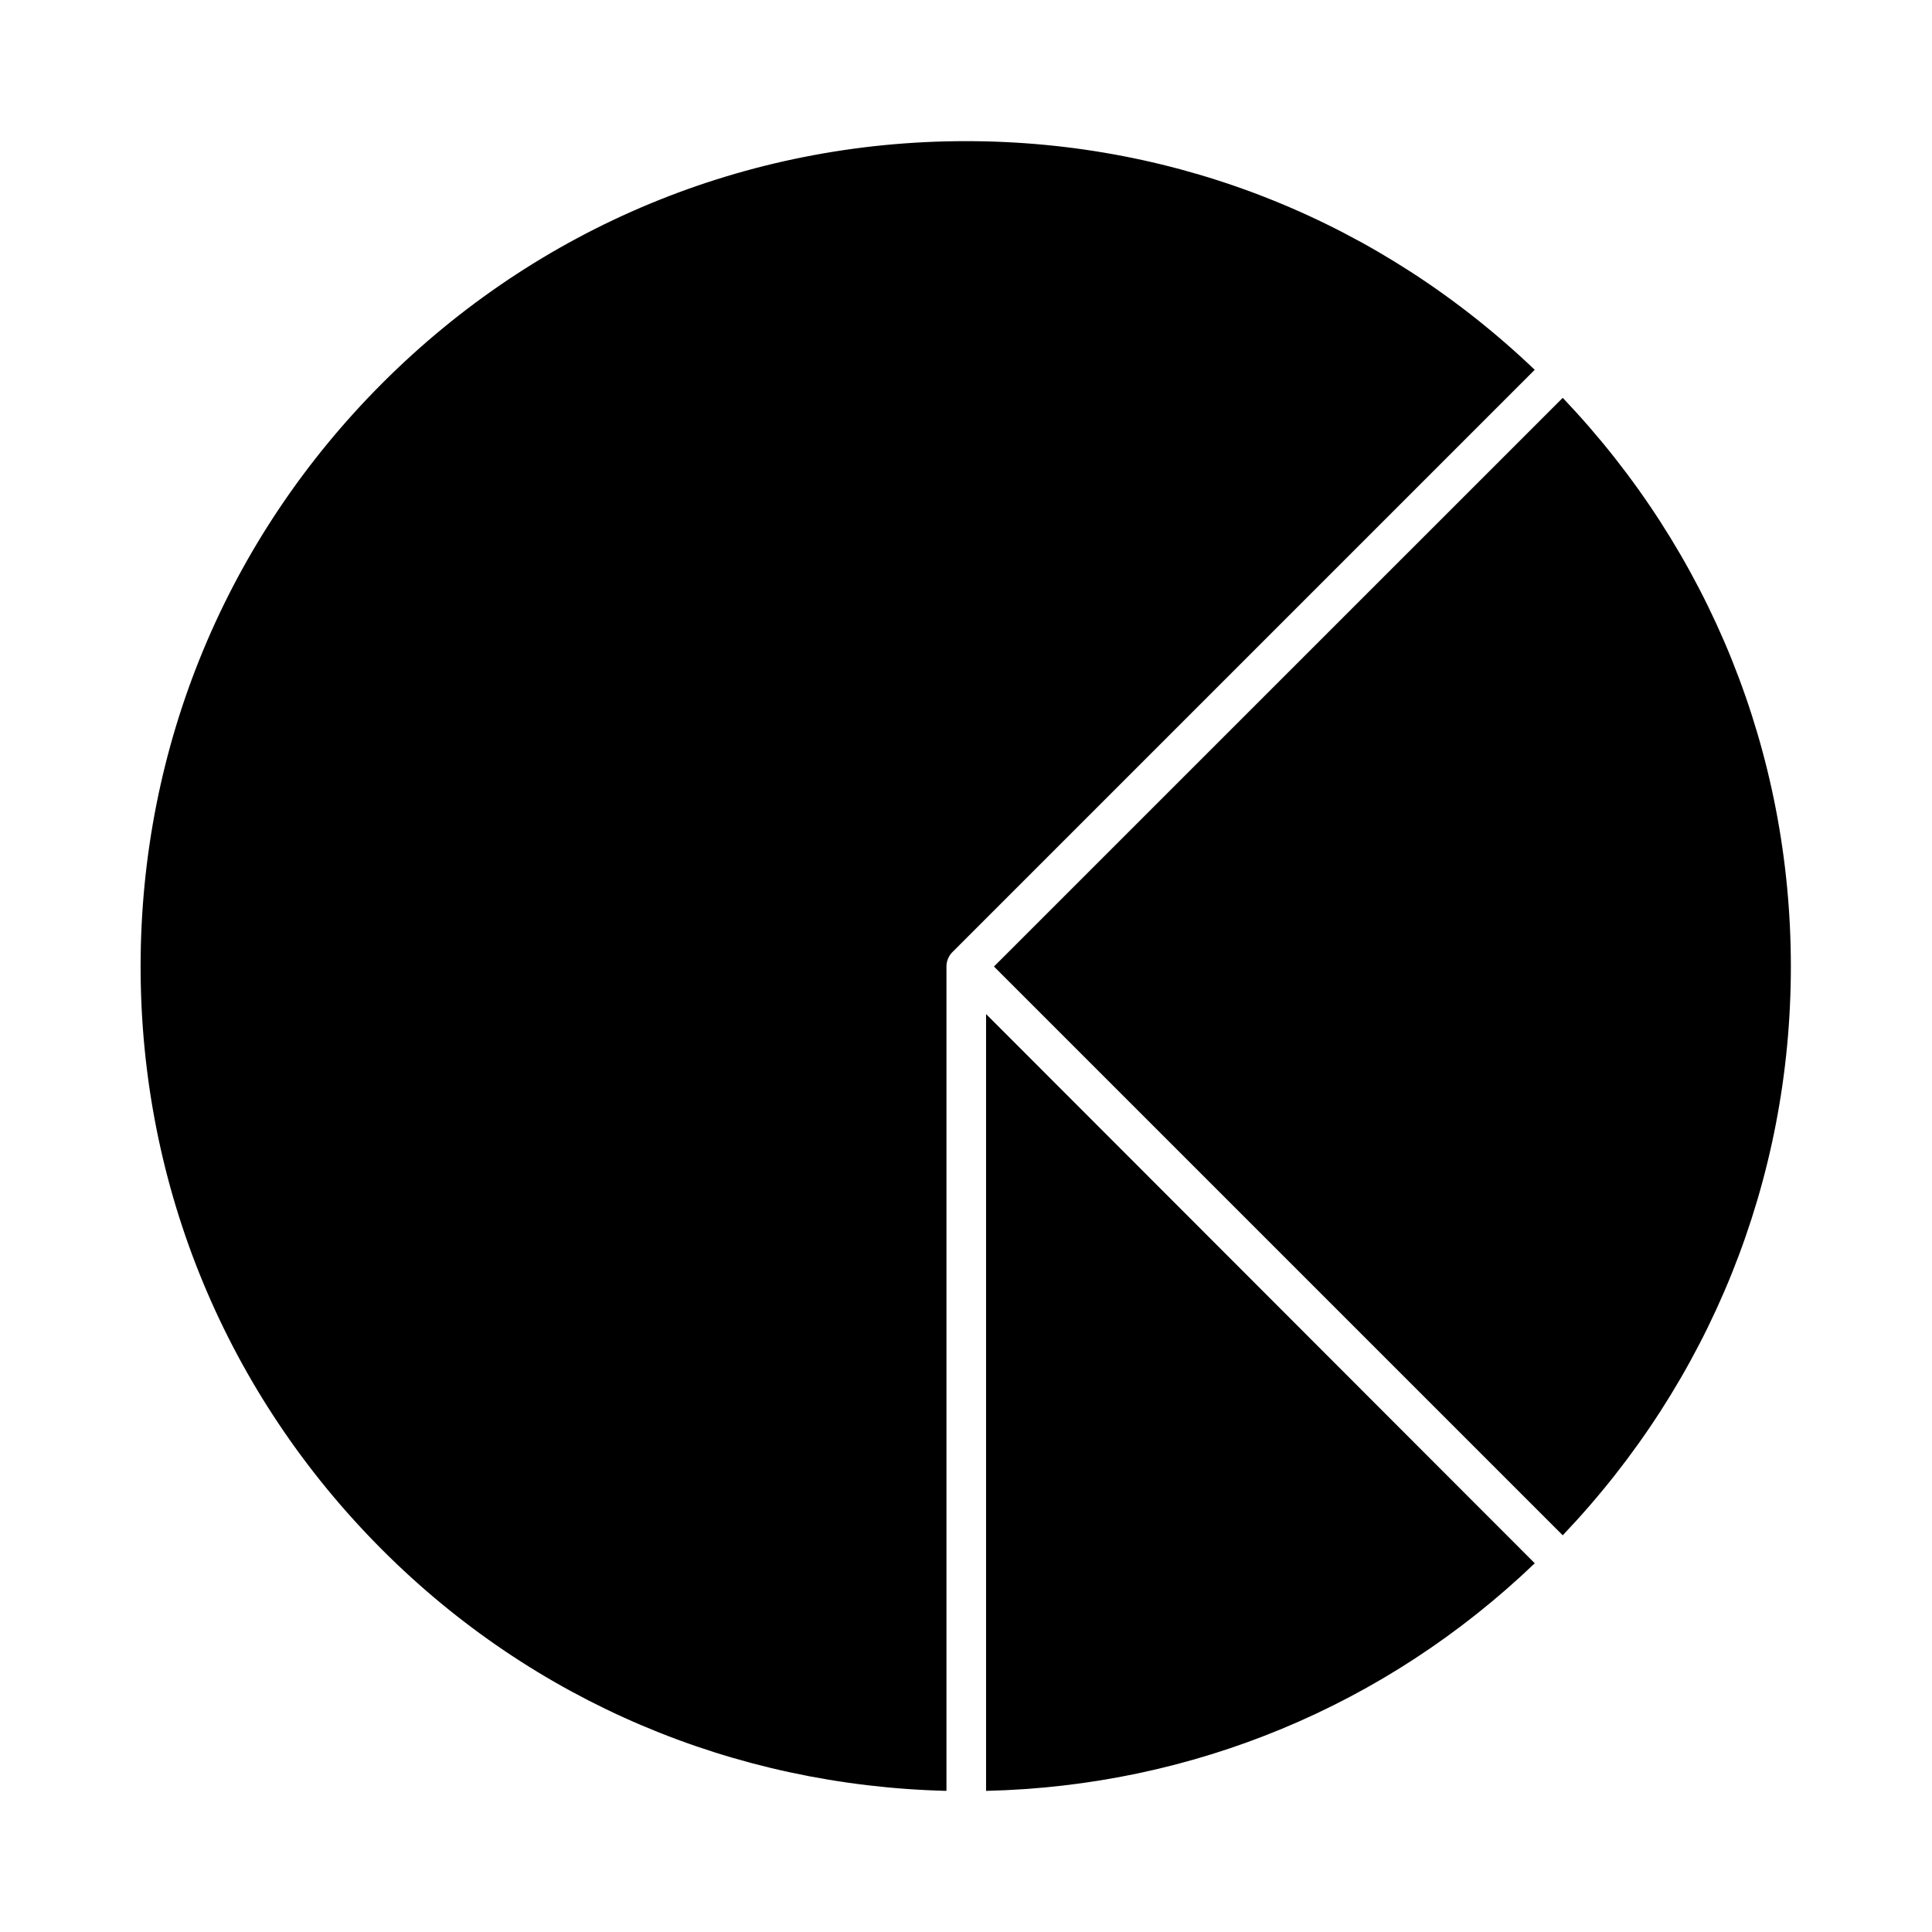
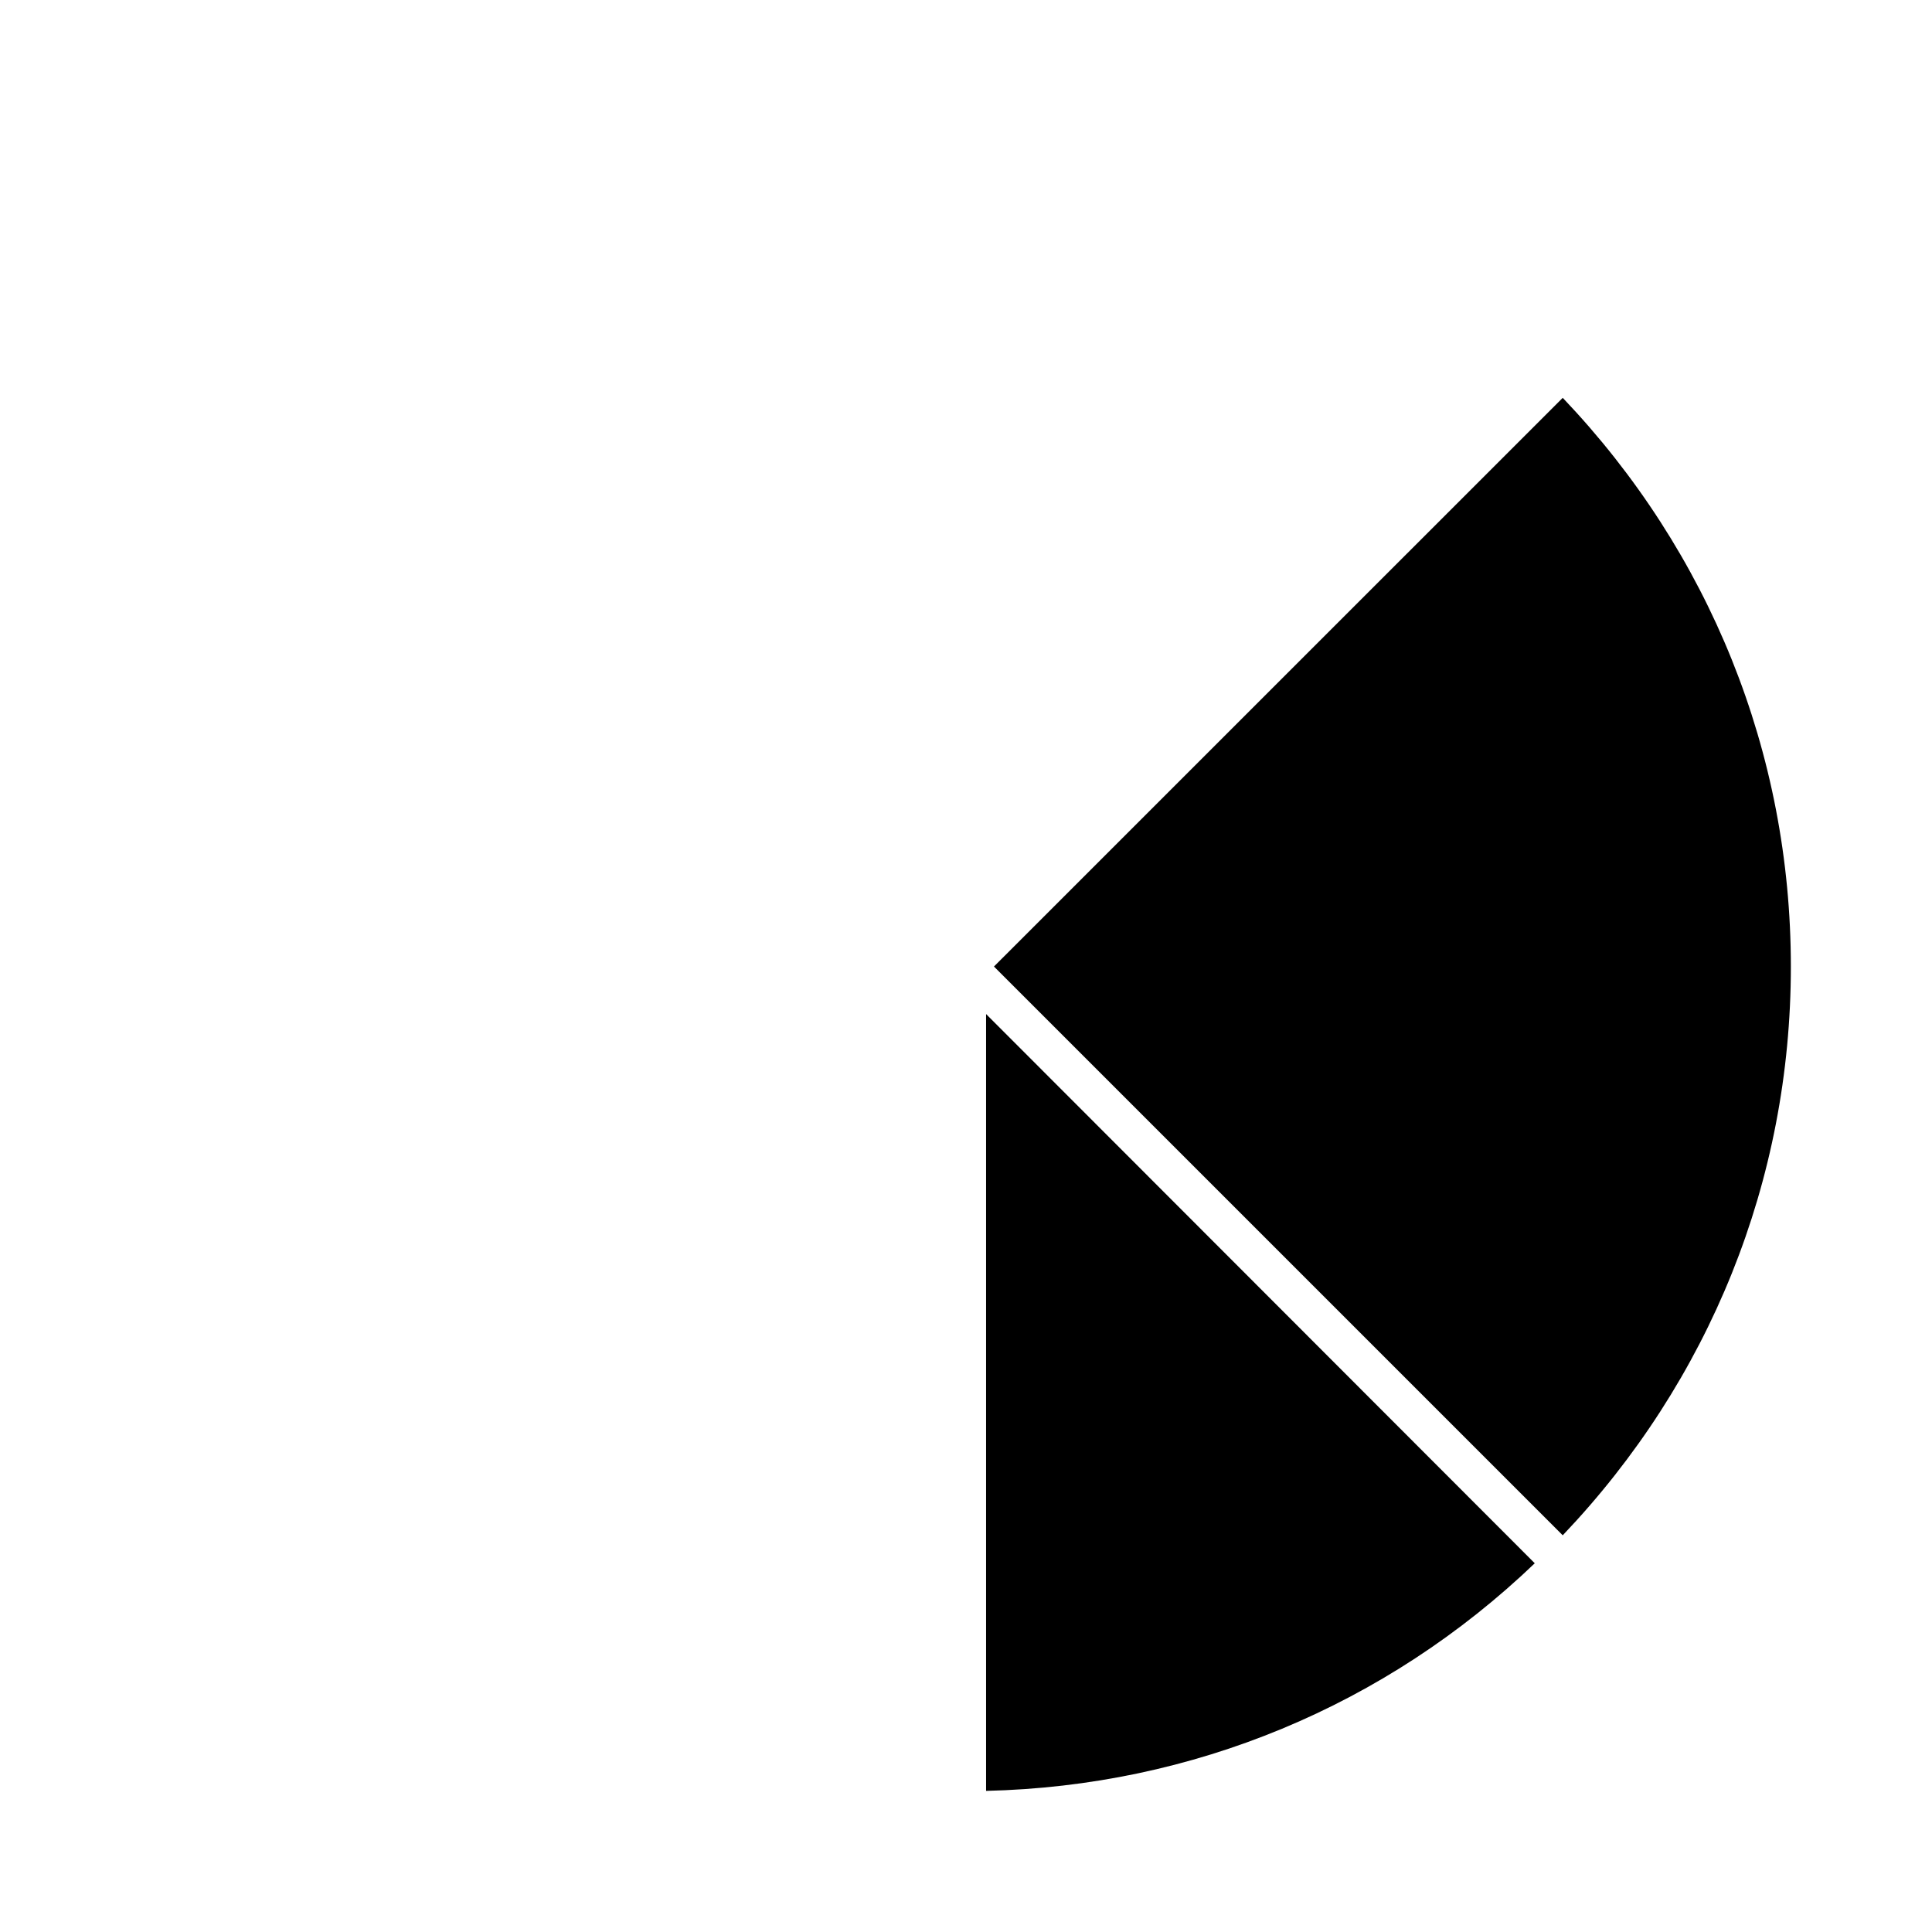
<svg xmlns="http://www.w3.org/2000/svg" fill="#000000" width="800px" height="800px" version="1.1" viewBox="144 144 512 512">
  <g>
    <path d="m405.32 618.6c54.719-1.258 105.94-22.531 145.41-60.316l-145.41-145.55z" />
    <path d="m407.41 400.14 150.73 150.73c38.906-40.863 60.457-94.043 60.457-150.72s-21.551-109.86-60.457-150.72z" />
-     <path d="m394.82 618.6v-218.46c0-1.398 0.559-2.801 1.539-3.777l154.36-154.36c-40.867-39.047-94.047-60.598-150.72-60.598-58.359 0-113.36 22.812-154.64 64.098s-64.098 96.145-64.098 154.64 22.812 113.36 64.094 154.64c40.027 40.023 92.926 62.414 149.46 63.816z" />
  </g>
</svg>